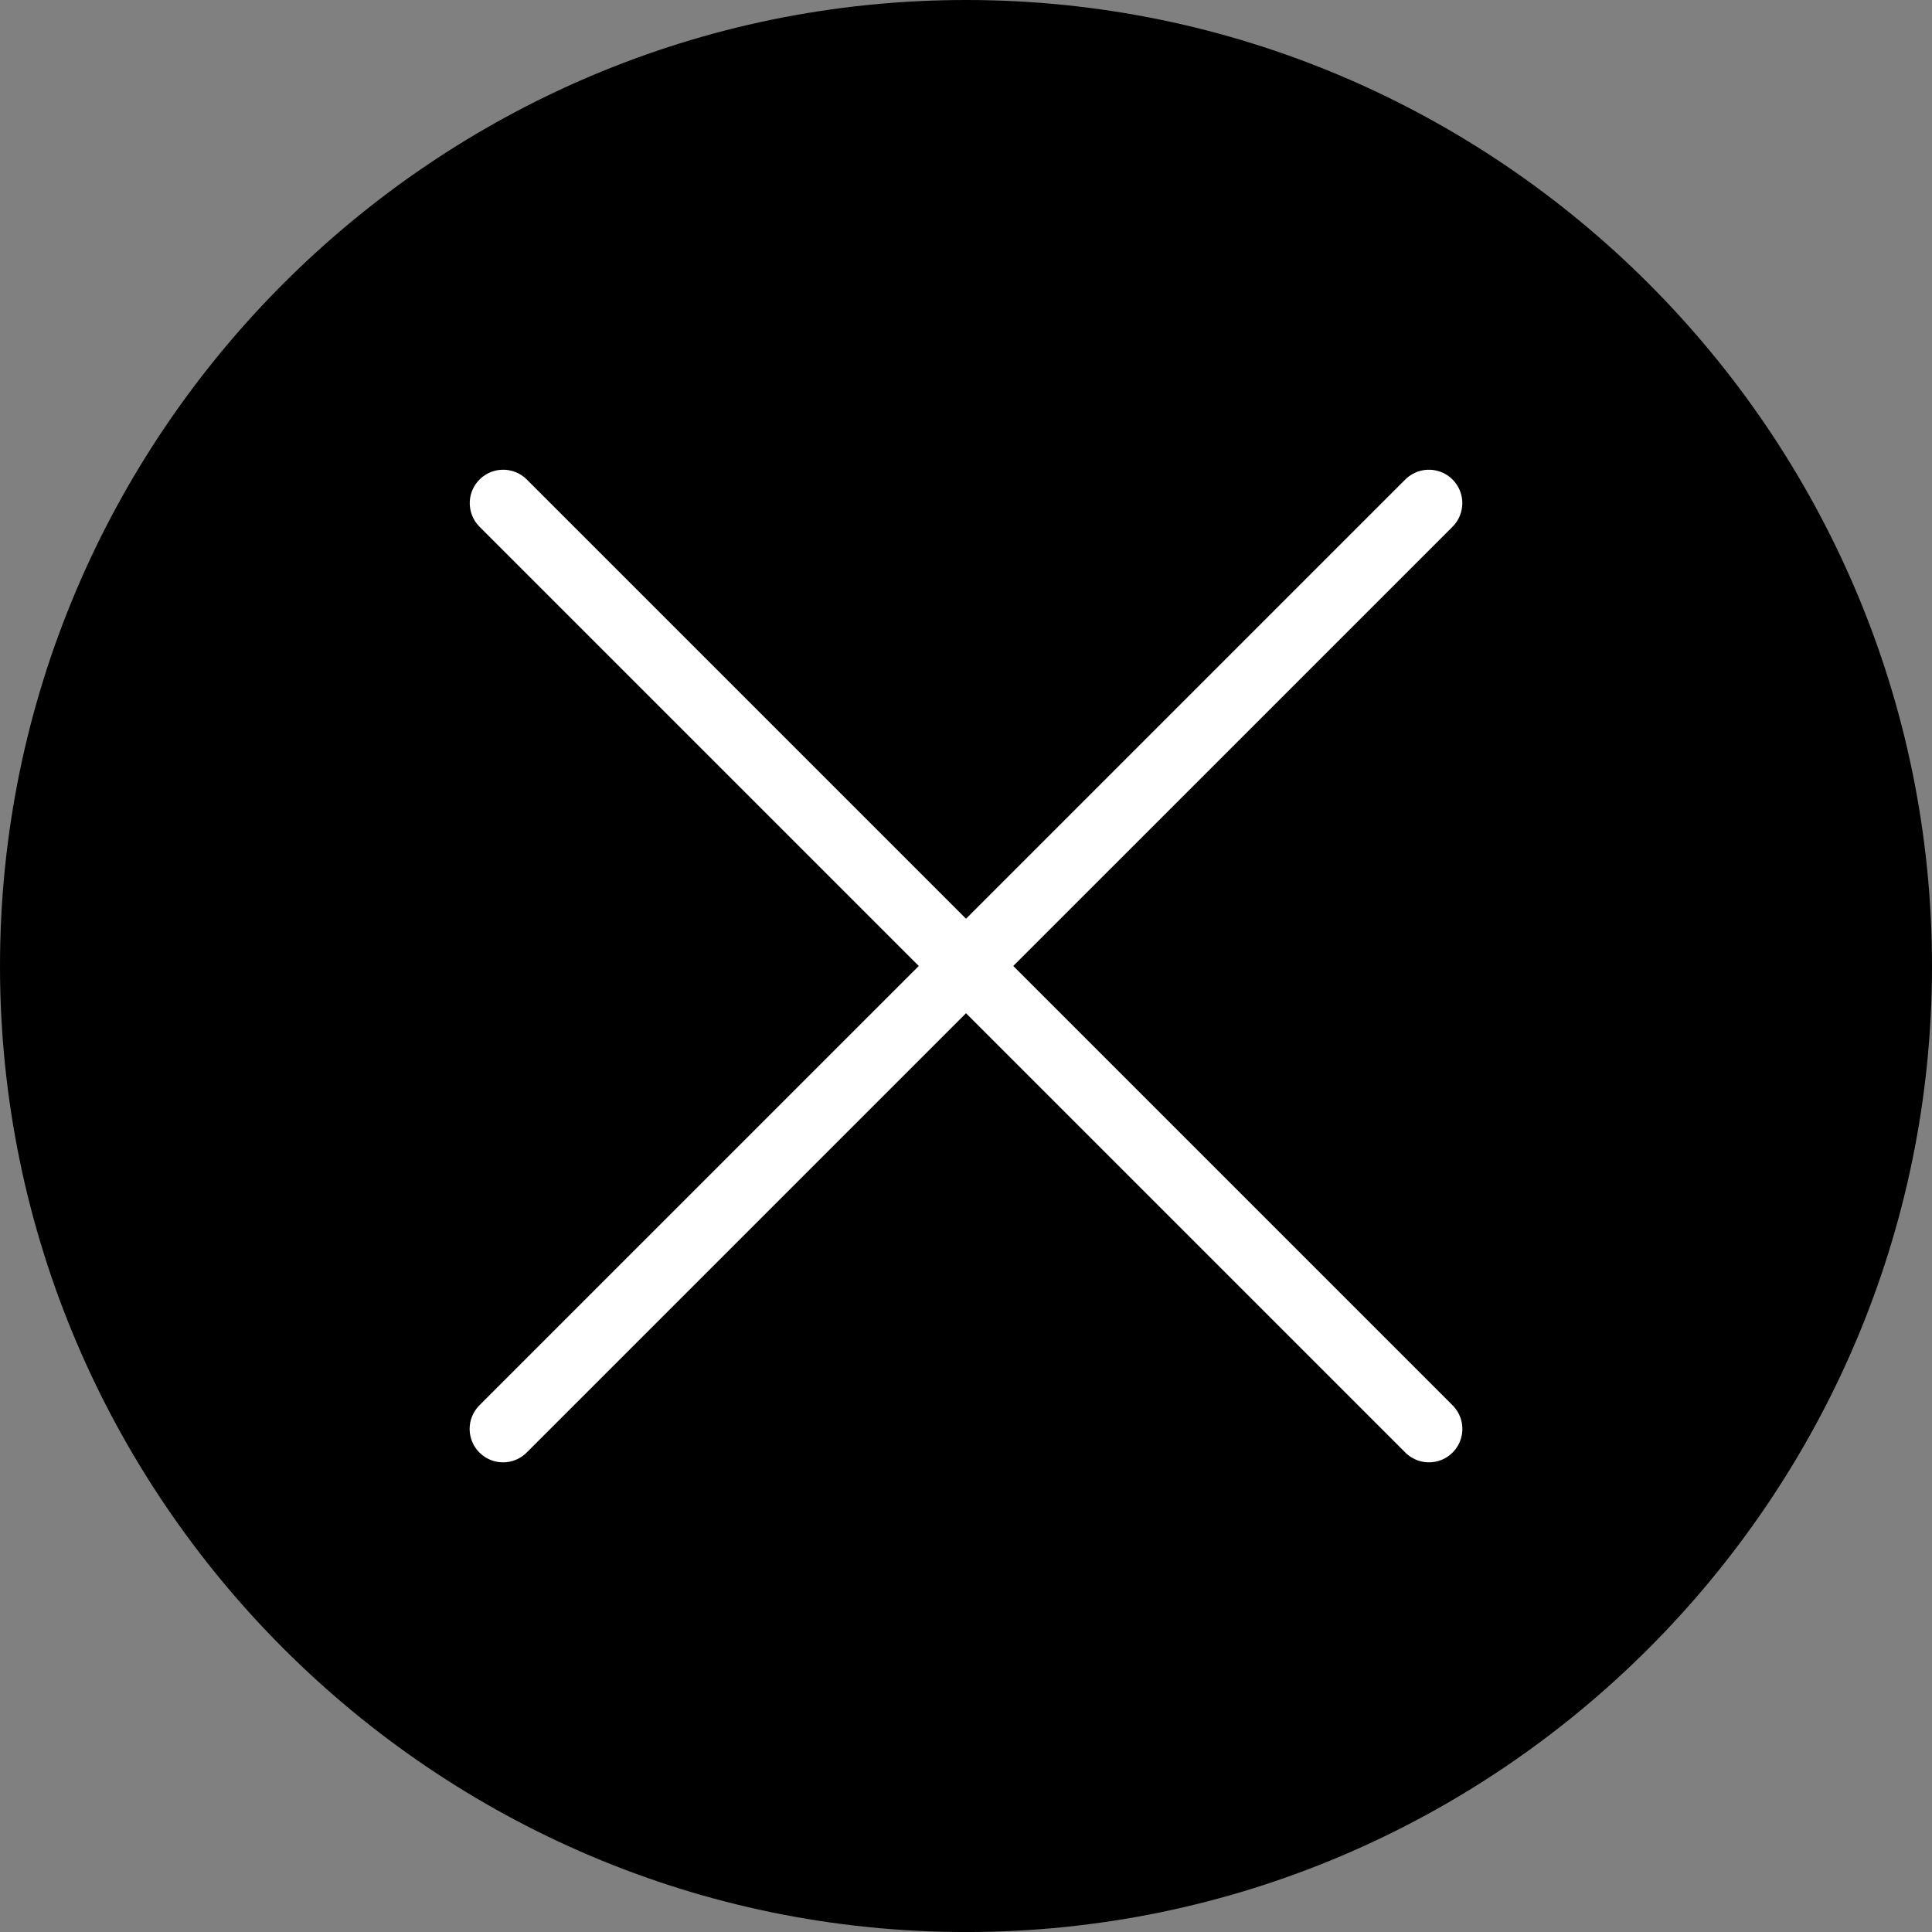
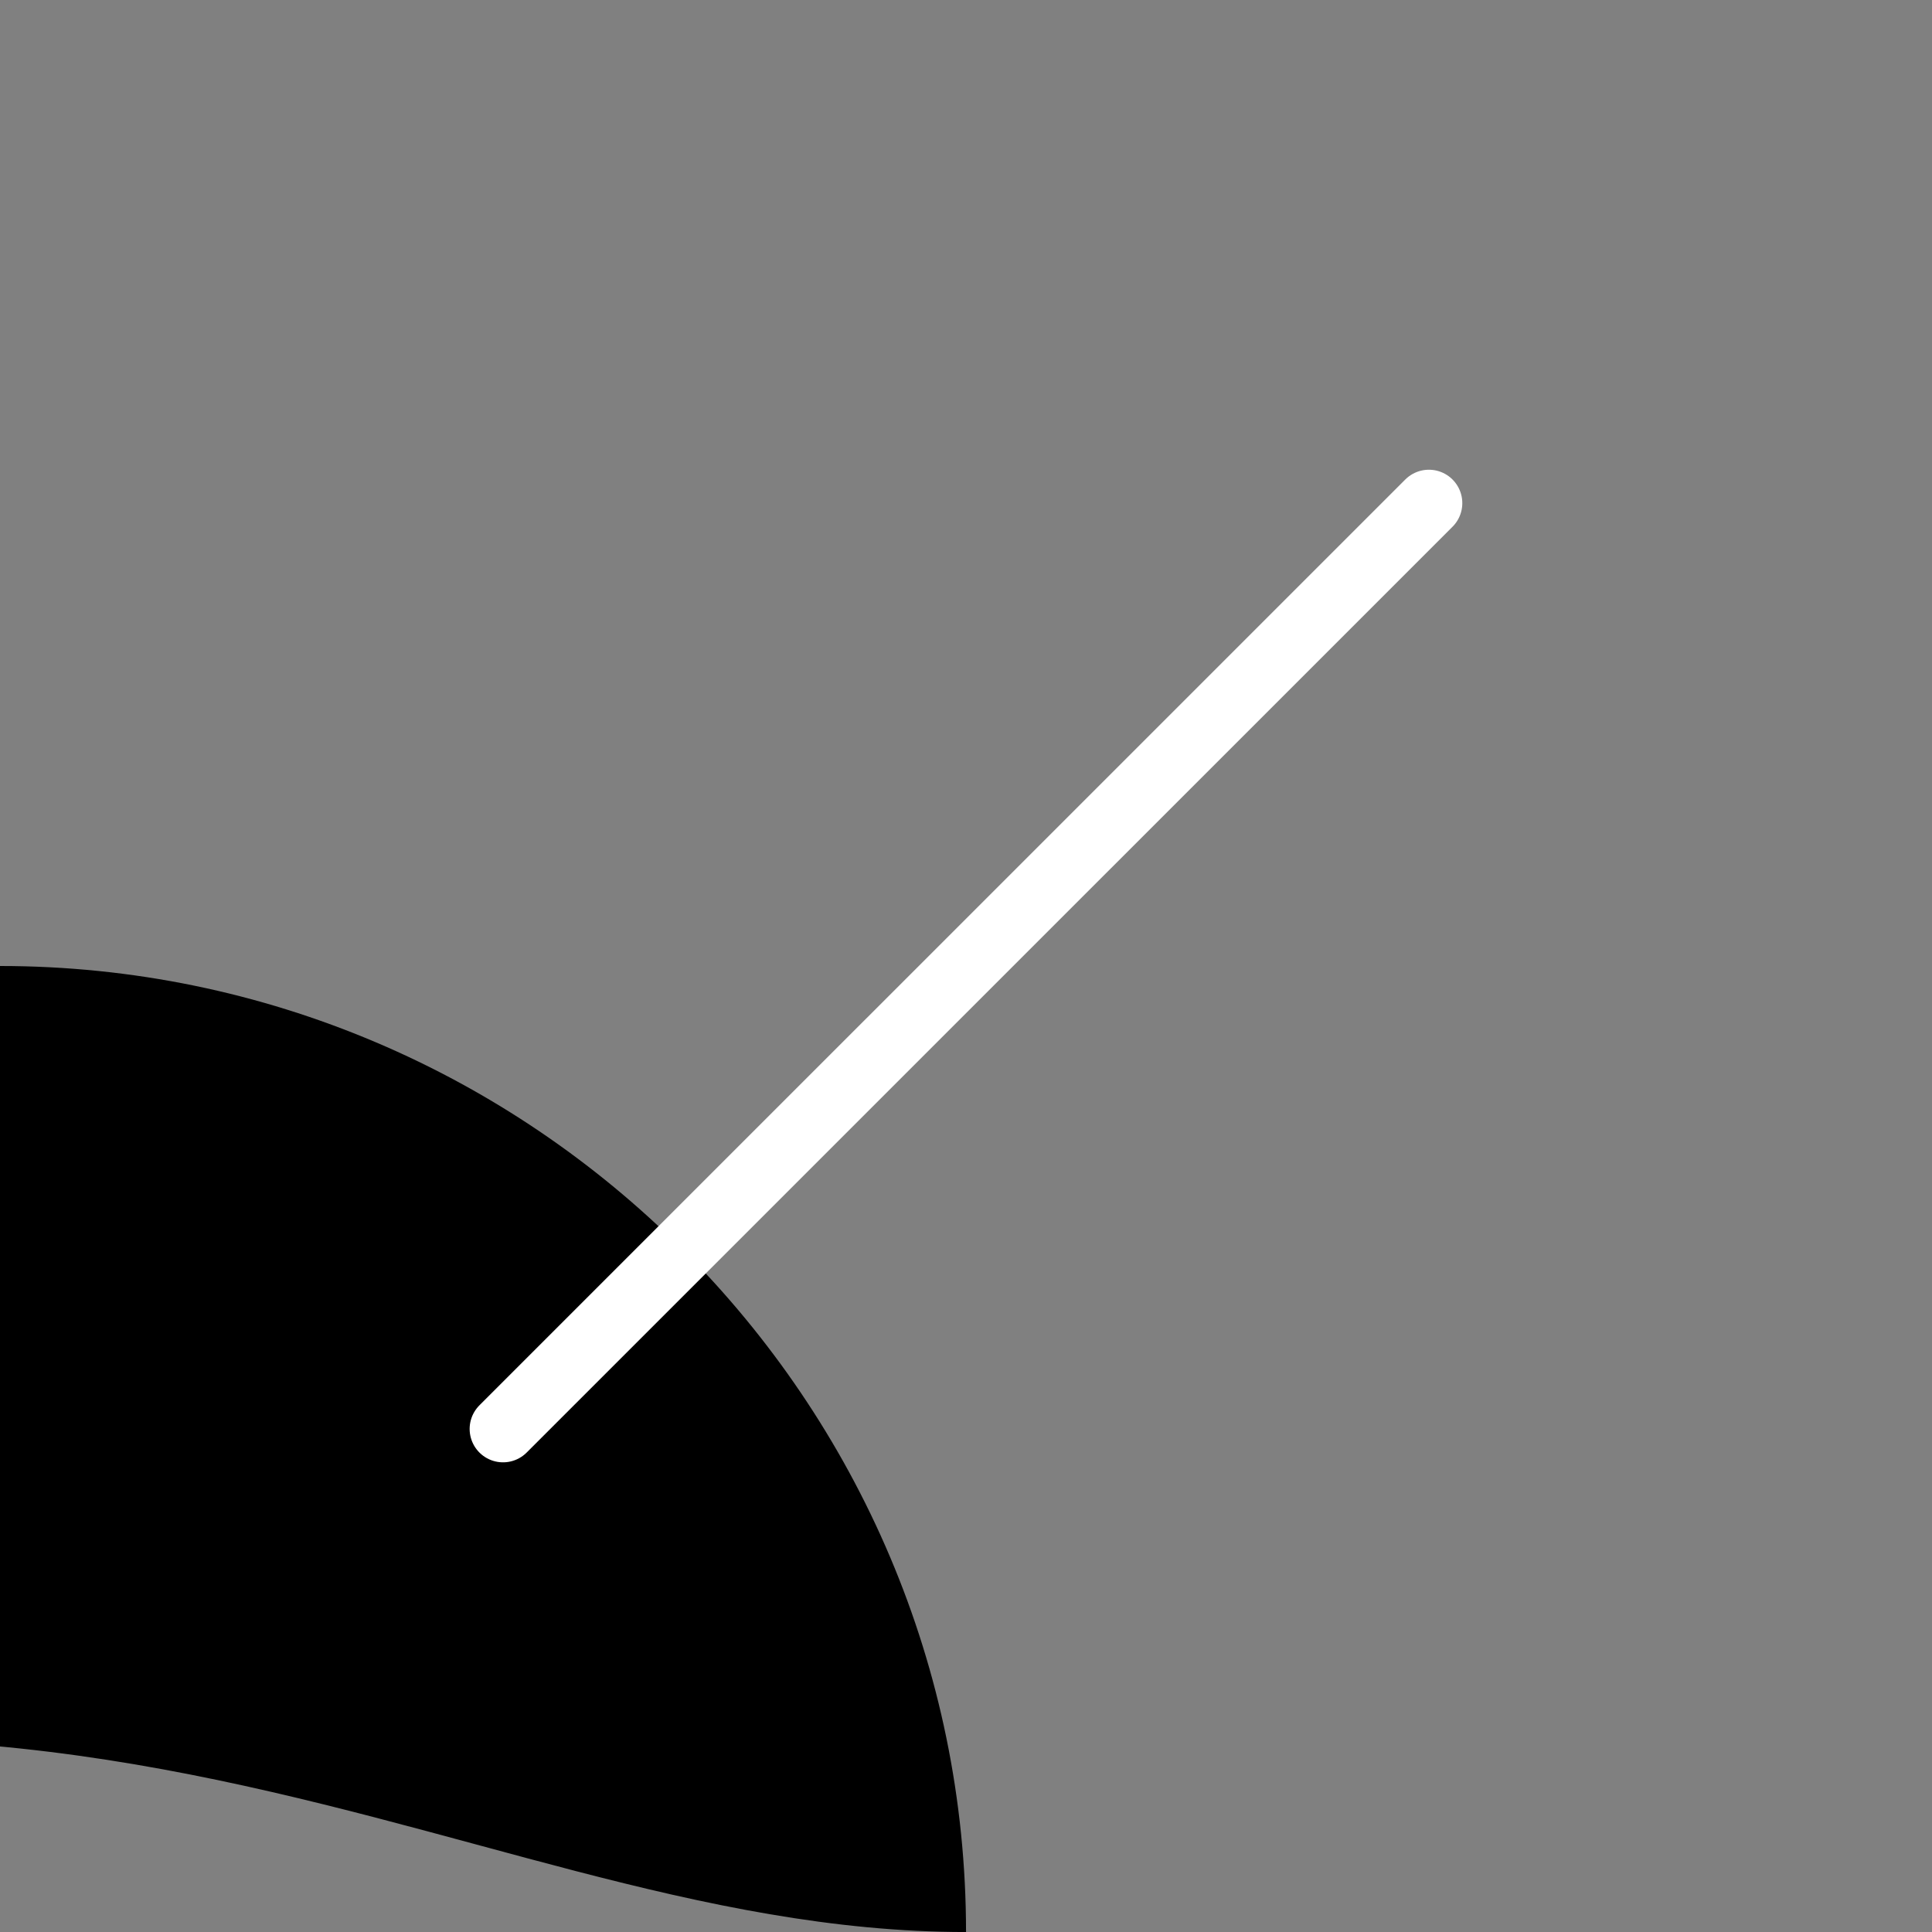
<svg xmlns="http://www.w3.org/2000/svg" version="1.1" id="Layer_1" x="0px" y="0px" width="65.072px" height="65.073px" viewBox="197.865 16.24 65.072 65.073" enable-background="new 197.865 16.24 65.072 65.073" xml:space="preserve">
  <rect x="197.865" y="16.24" width="65.072" height="65.073" fill="#808080" stroke="none" />
  <g>
-     <path d="M230.402,81.313c17.92,0,32.535-14.617,32.535-32.536c0-17.921-14.615-32.537-32.535-32.537   c-17.922,0-32.537,14.616-32.537,32.537C197.865,66.696,212.48,81.313,230.402,81.313z" />
+     <path d="M230.402,81.313c0-17.921-14.615-32.537-32.535-32.537   c-17.922,0-32.537,14.616-32.537,32.537C197.865,66.696,212.48,81.313,230.402,81.313z" />
    <g>
-       <line fill="none" stroke="#FFFFFF" stroke-width="2.25" stroke-linecap="round" stroke-miterlimit="2.613" x1="214.812" y1="33.186" x2="245.994" y2="64.368" />
      <line fill="none" stroke="#FFFFFF" stroke-width="2.25" stroke-linecap="round" stroke-miterlimit="2.613" x1="245.992" y1="33.186" x2="214.808" y2="64.368" />
    </g>
  </g>
</svg>